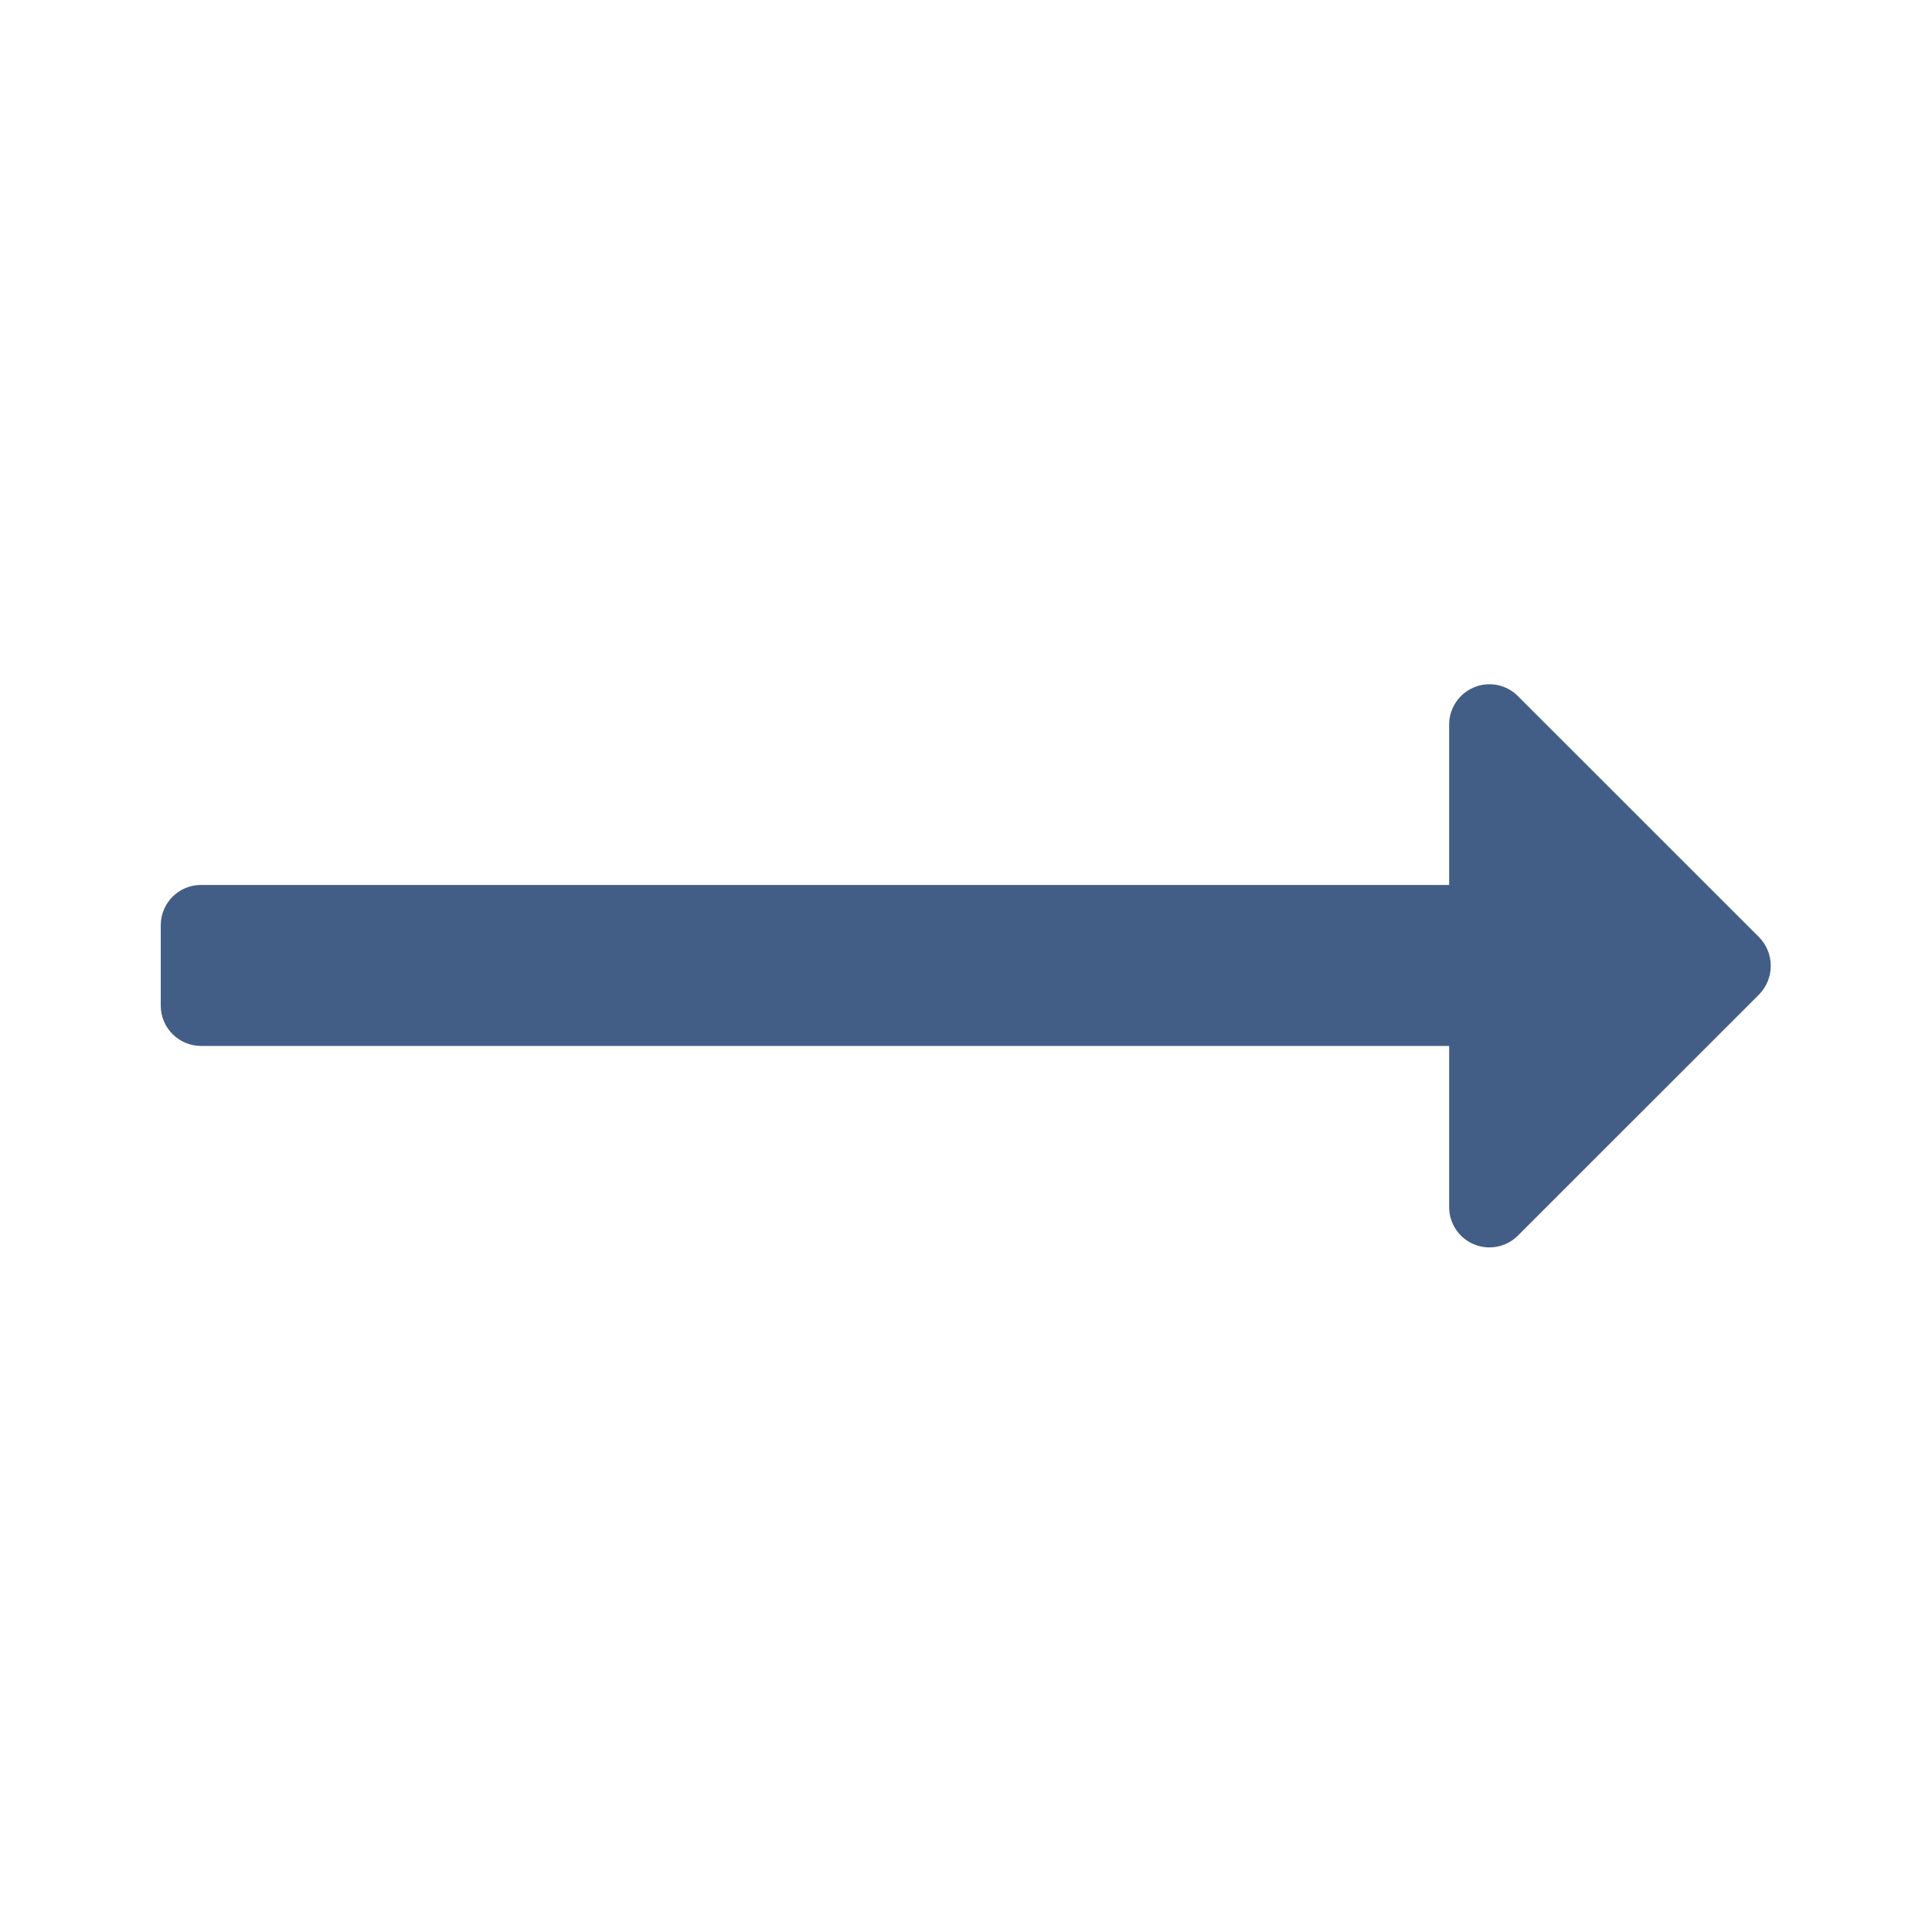
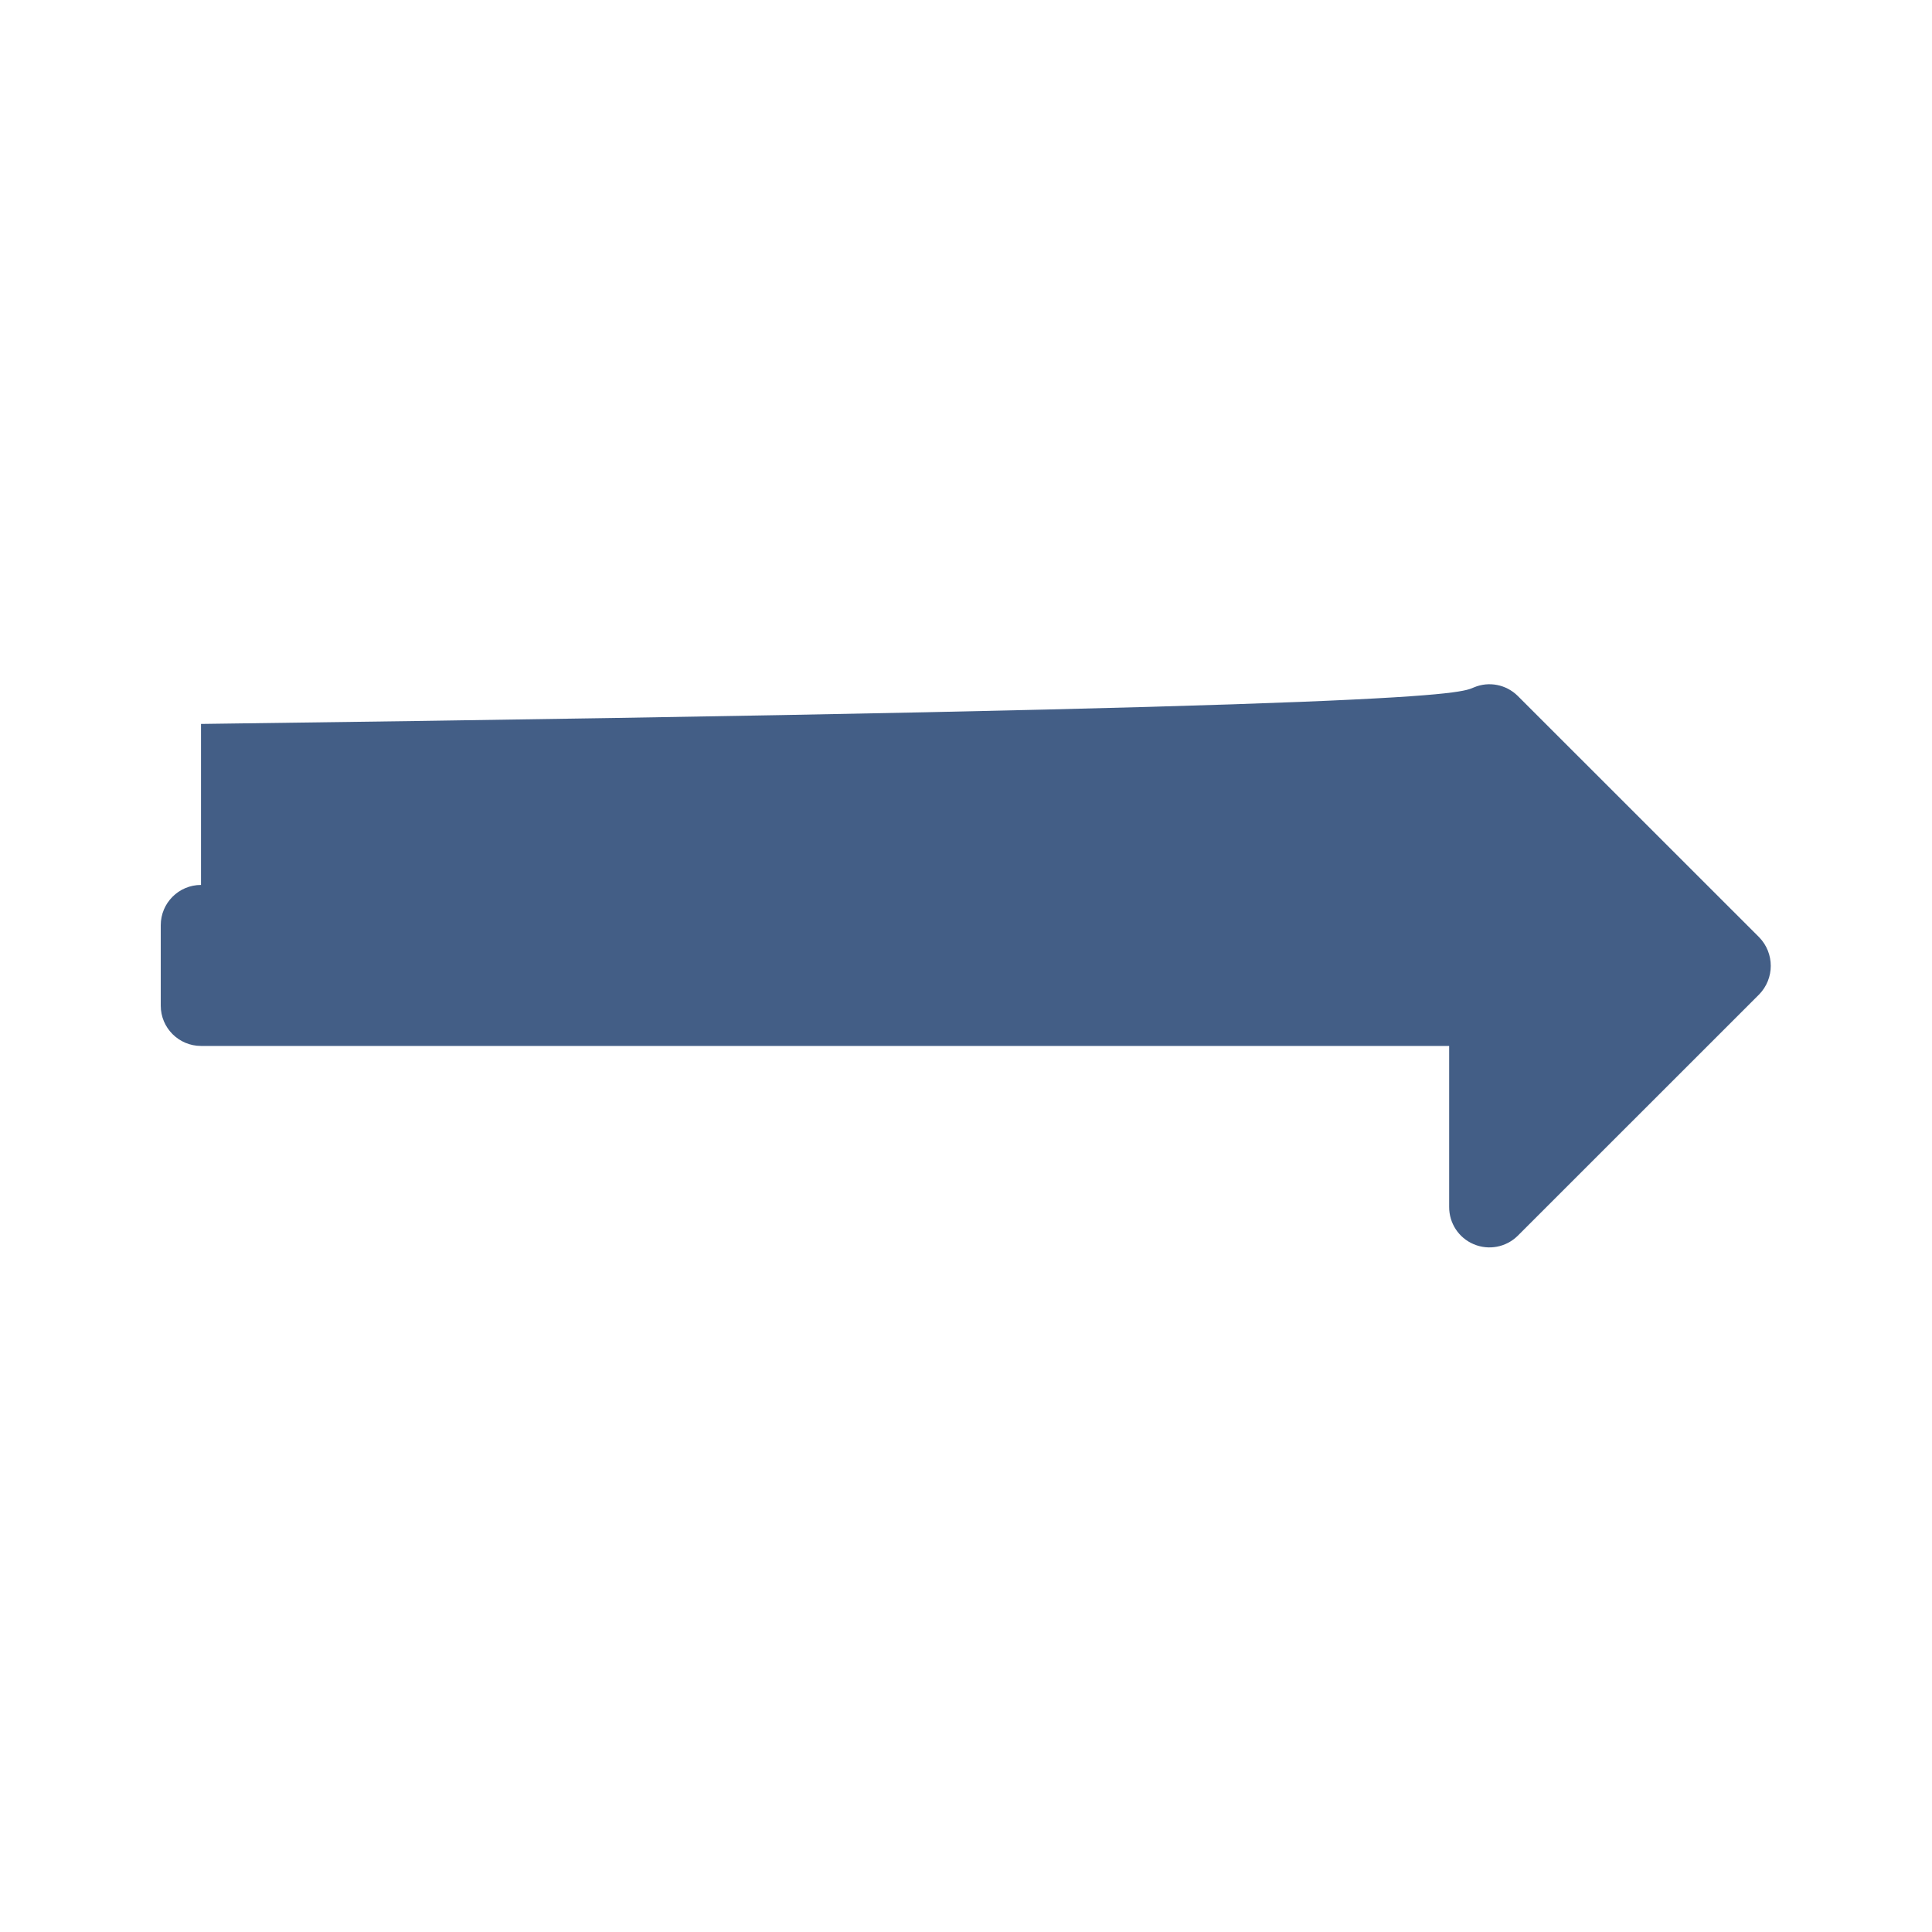
<svg xmlns="http://www.w3.org/2000/svg" width="24" height="24" viewBox="0 0 24 24" fill="none">
-   <path d="M1.997 12.493V11.493C1.997 11.217 2.221 10.993 2.497 10.993H18.002V8.993C18.005 8.793 18.127 8.614 18.312 8.538C18.497 8.461 18.709 8.503 18.852 8.643L21.853 11.643C22.045 11.841 22.045 12.155 21.853 12.353L18.852 15.353C18.708 15.494 18.493 15.535 18.307 15.456C18.121 15.378 18.001 15.195 18.002 14.993V12.993H2.497C2.221 12.993 1.997 12.769 1.997 12.493Z" fill="#435E86" />
+   <path d="M1.997 12.493V11.493C1.997 11.217 2.221 10.993 2.497 10.993V8.993C18.005 8.793 18.127 8.614 18.312 8.538C18.497 8.461 18.709 8.503 18.852 8.643L21.853 11.643C22.045 11.841 22.045 12.155 21.853 12.353L18.852 15.353C18.708 15.494 18.493 15.535 18.307 15.456C18.121 15.378 18.001 15.195 18.002 14.993V12.993H2.497C2.221 12.993 1.997 12.769 1.997 12.493Z" fill="#435E86" />
</svg>